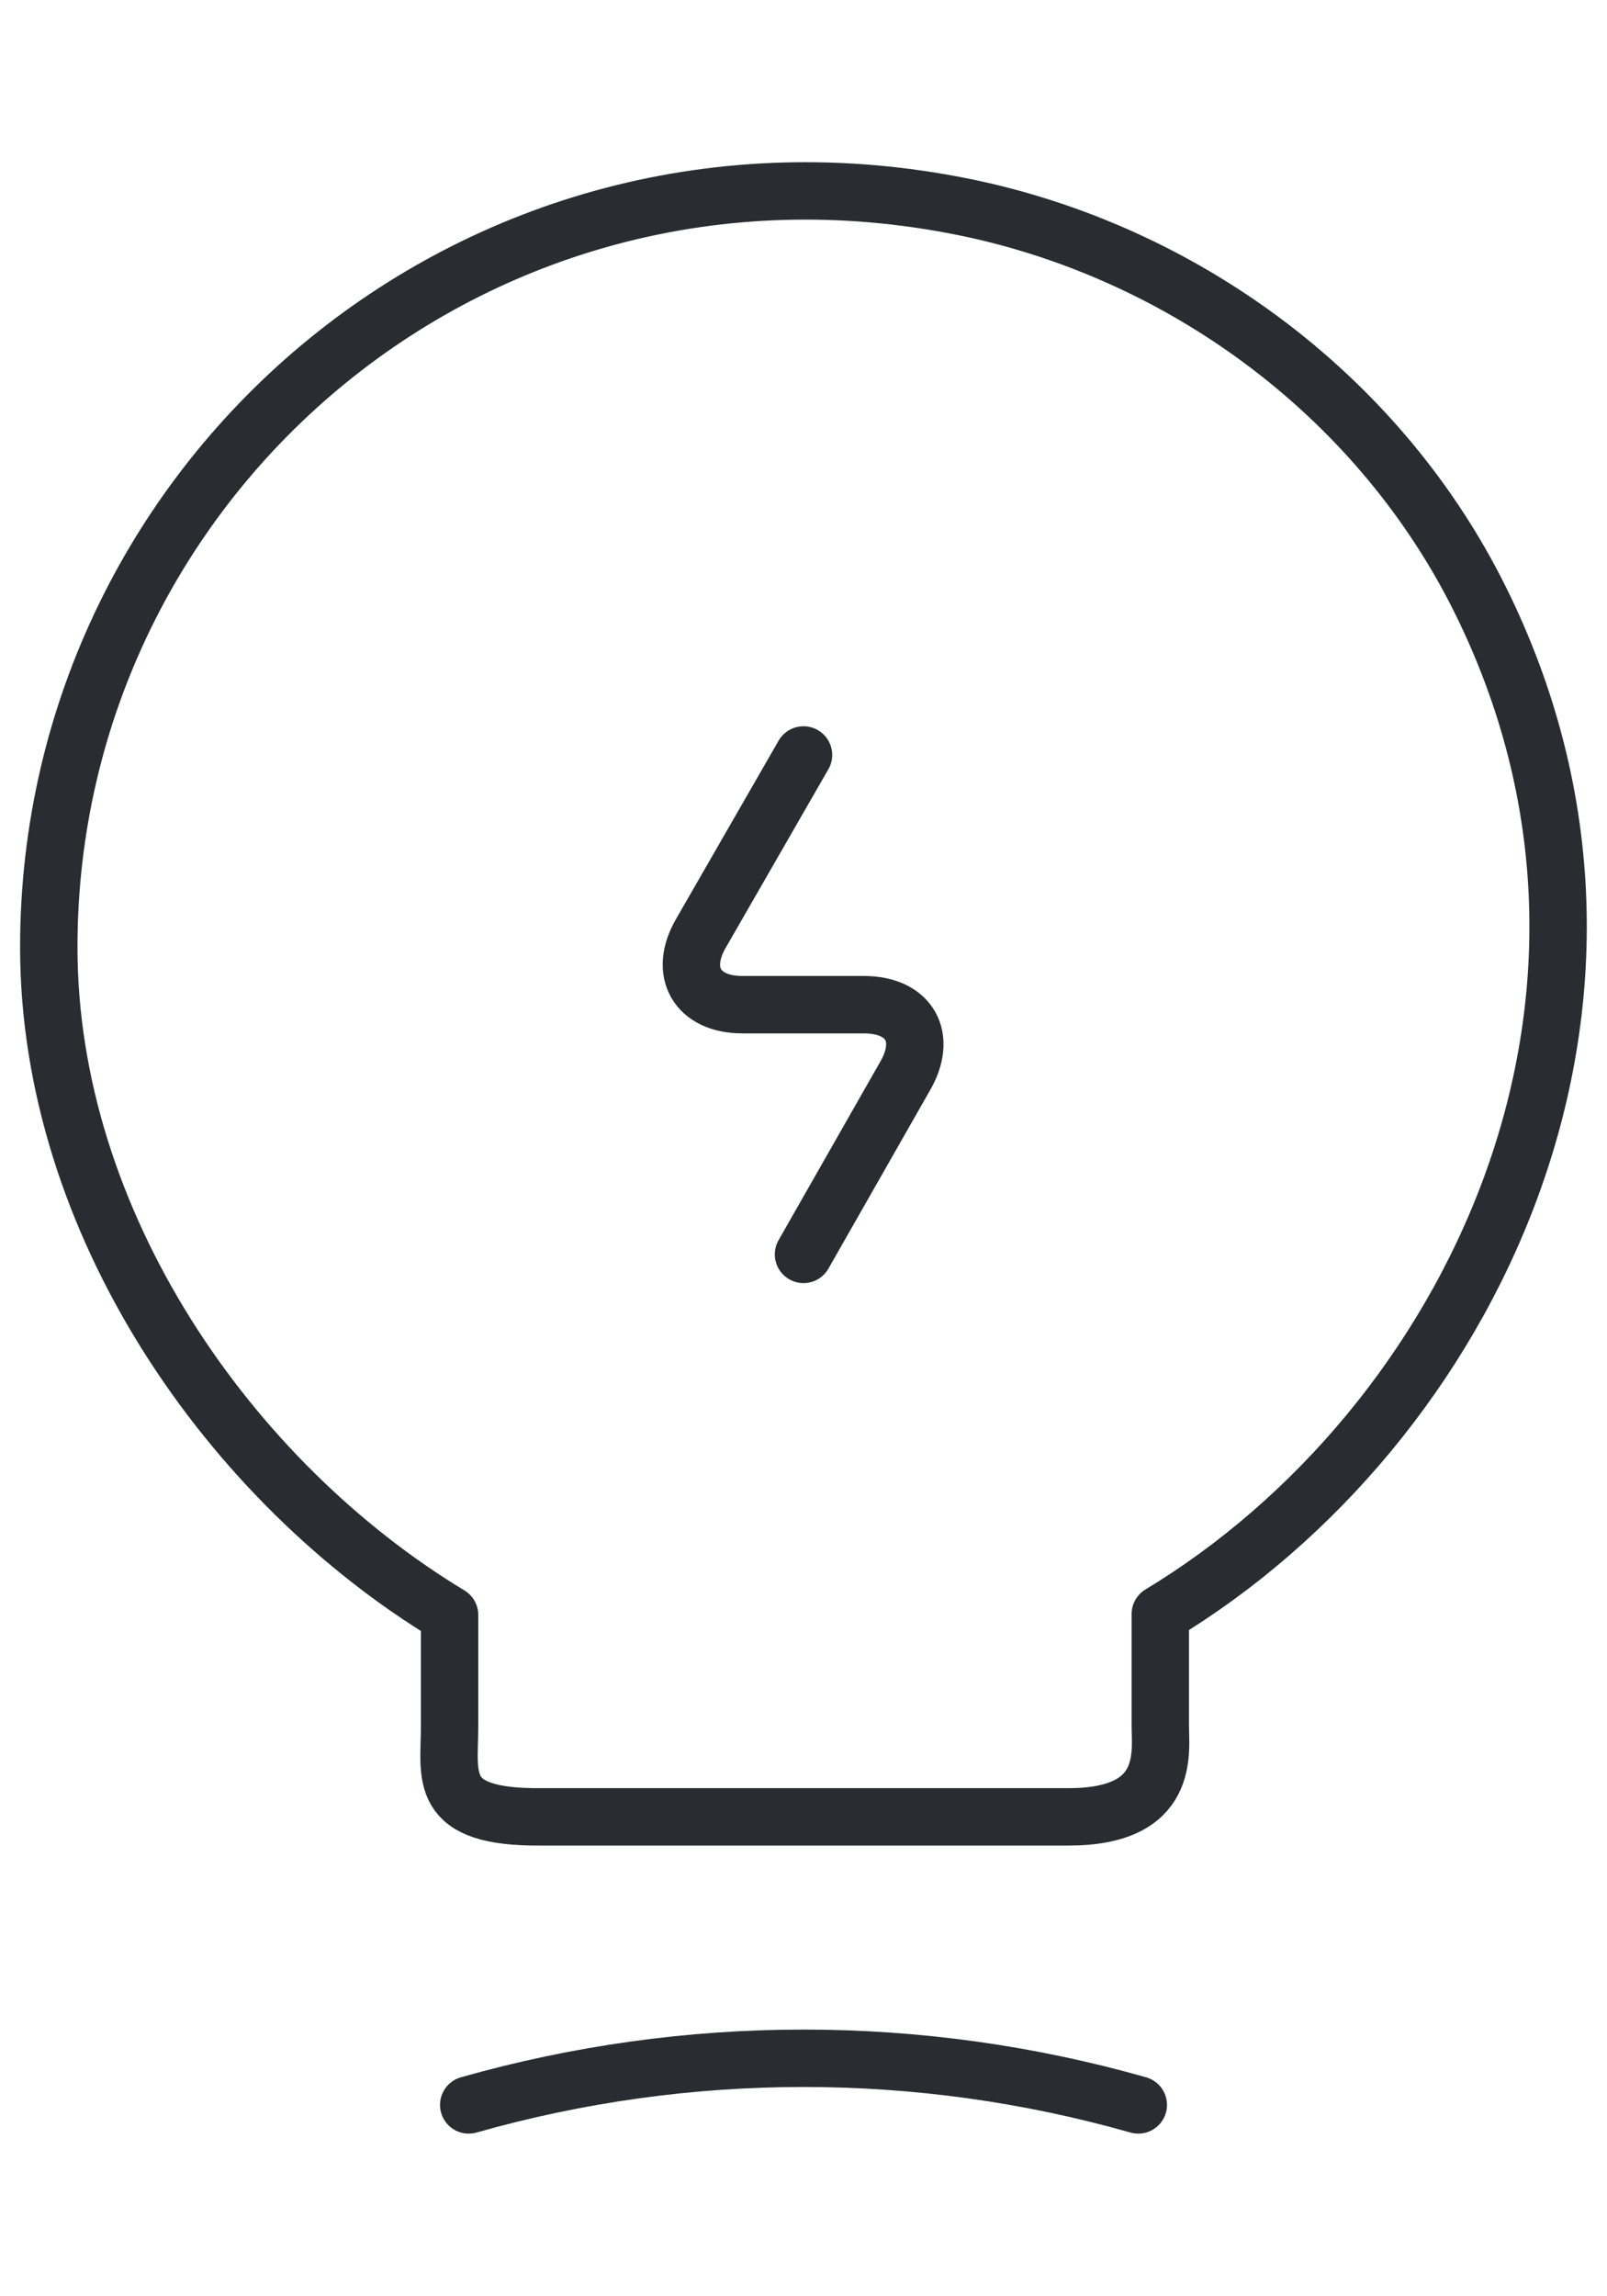
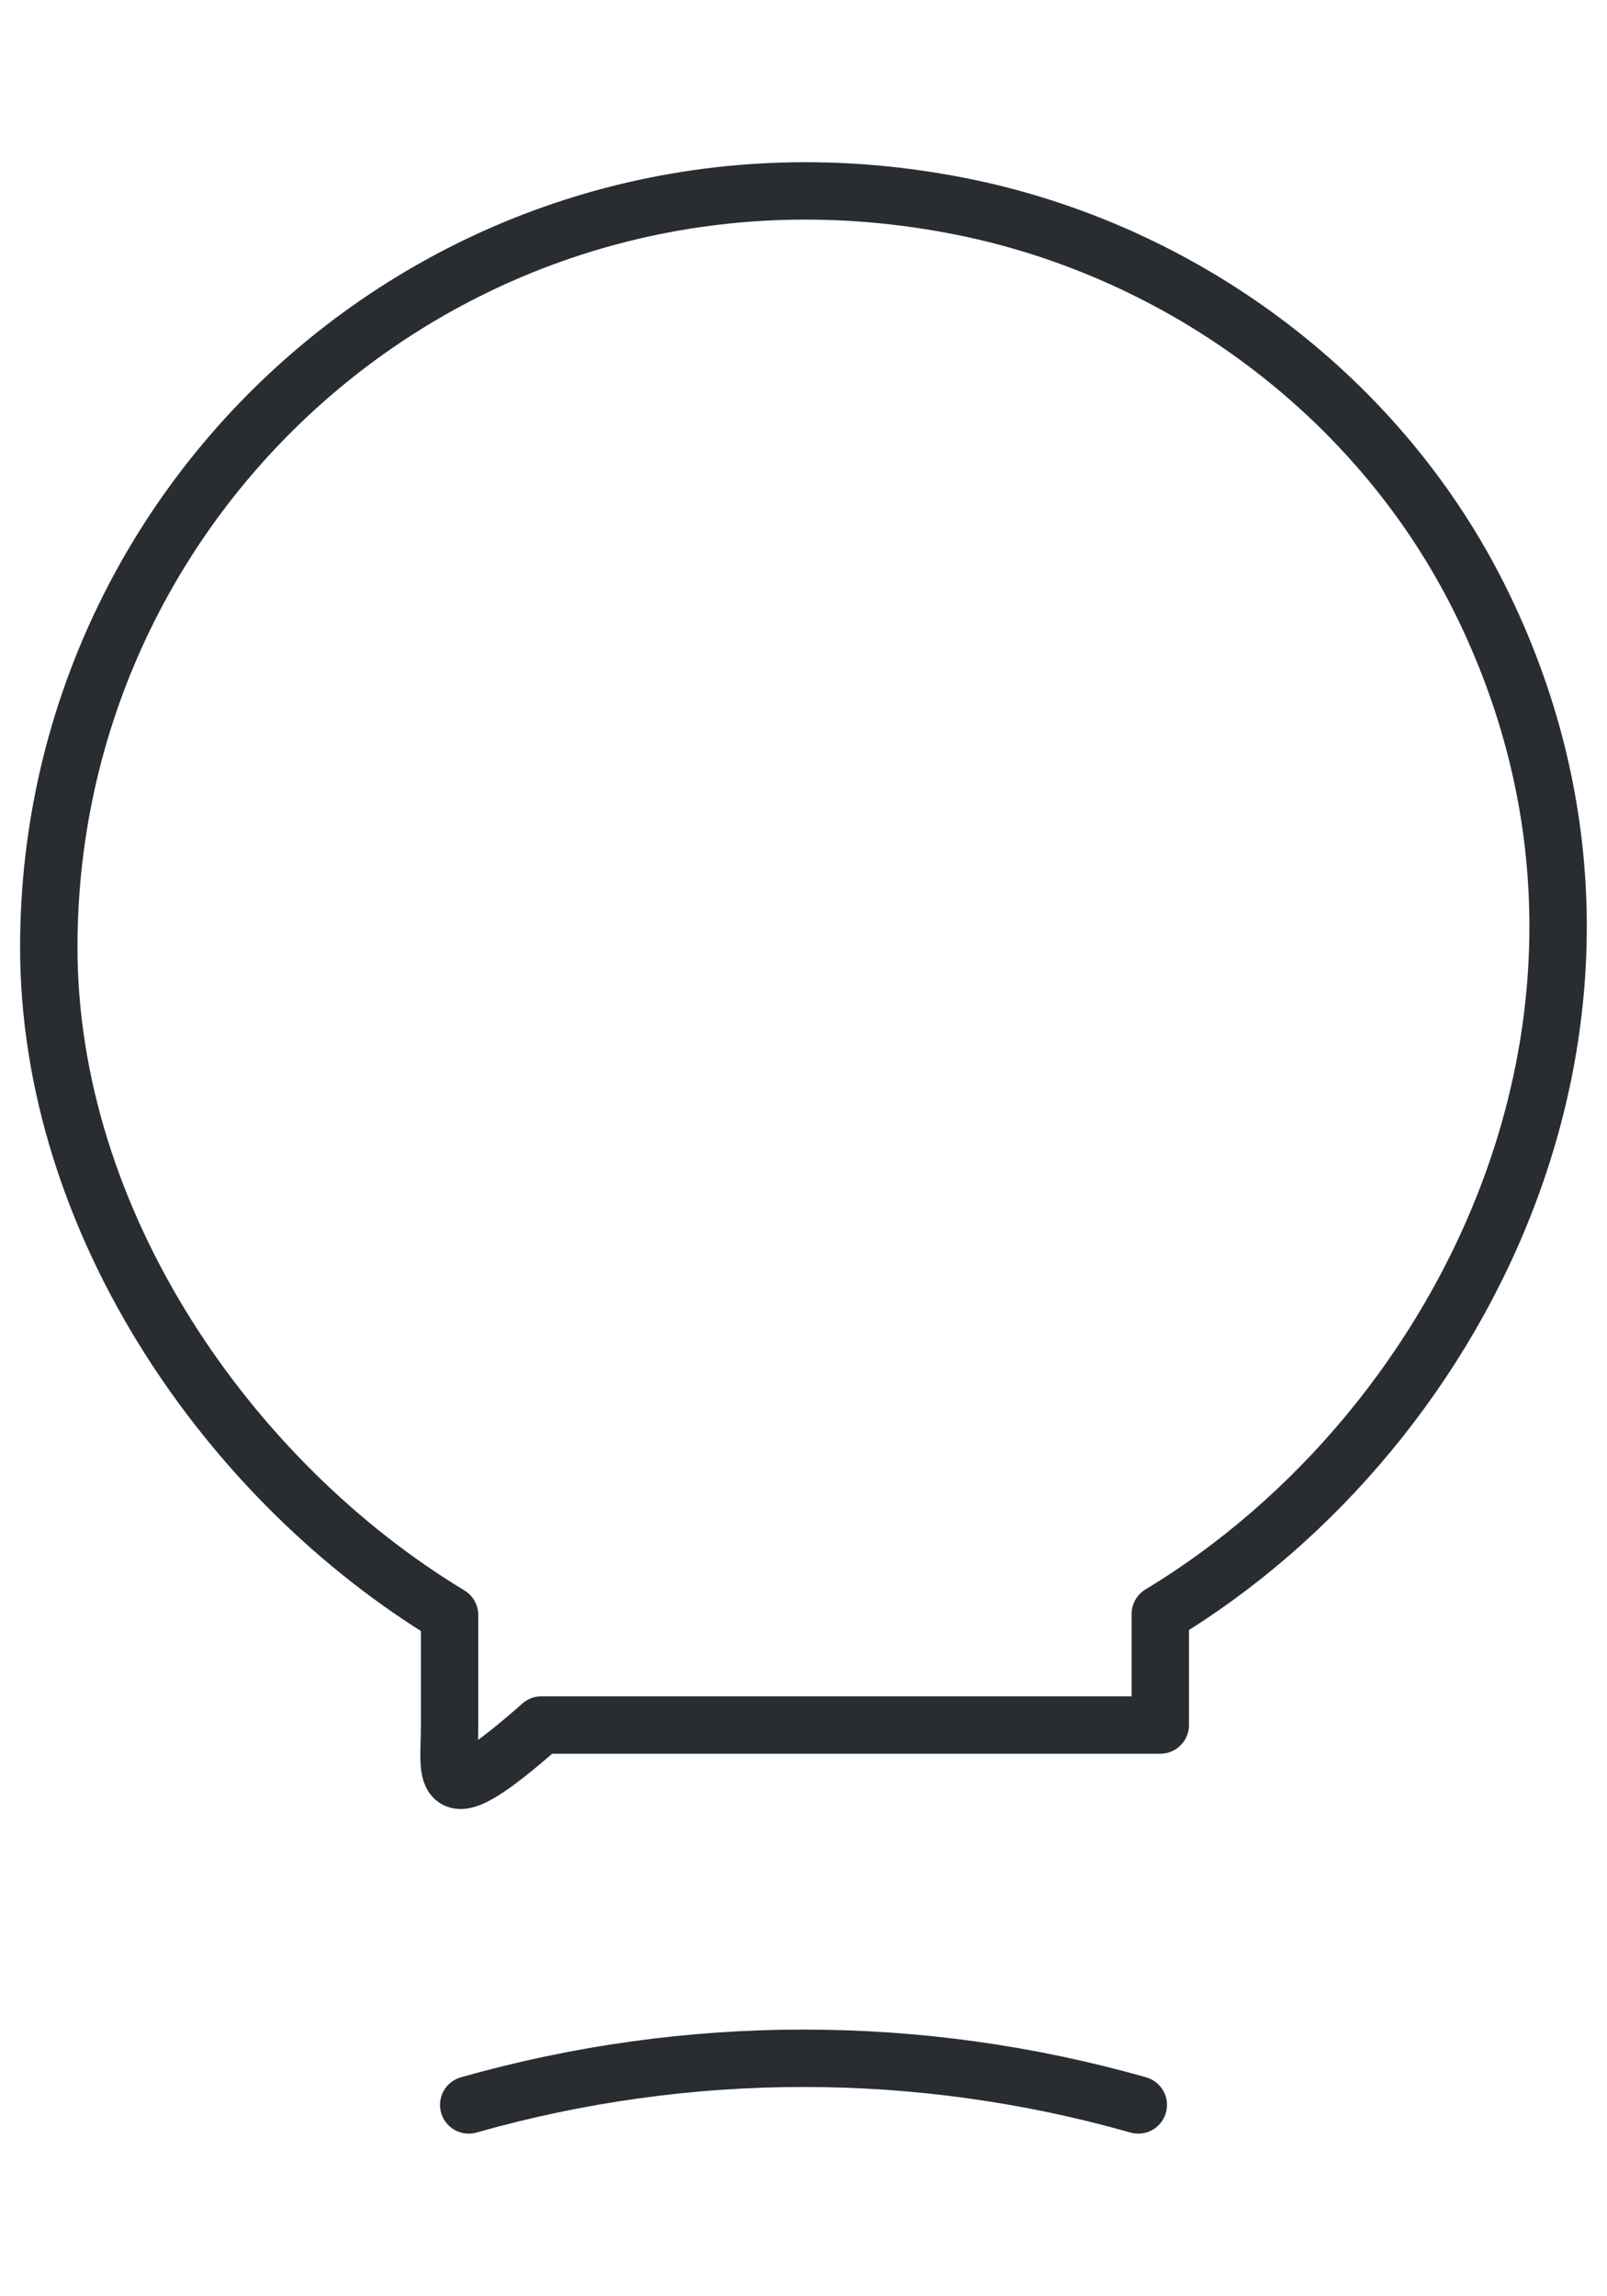
<svg xmlns="http://www.w3.org/2000/svg" width="84" height="120" viewBox="0 0 84 120" fill="none">
  <g id="lamp-charge">
-     <path id="Vector" d="M42 39.453L36.65 48.753C35.45 50.803 36.45 52.503 38.8 52.503H45.15C47.55 52.503 48.5 54.203 47.3 56.253L42 65.553" stroke="#292D32" stroke-width="3" stroke-linecap="round" stroke-linejoin="round" />
-     <path id="Vector_2" d="M23.5 90.197V84.397C12 77.447 2.55 63.897 2.55 49.497C2.55 24.747 25.3 5.347 51 10.947C62.3 13.447 72.2 20.947 77.35 31.297C87.8 52.297 76.8 74.597 60.65 84.347V90.147C60.65 91.597 61.2 94.947 55.85 94.947H28.3C22.8 94.997 23.5 92.847 23.5 90.197Z" stroke="#292D32" stroke-width="3" stroke-linecap="round" stroke-linejoin="round" />
+     <path id="Vector_2" d="M23.5 90.197V84.397C12 77.447 2.55 63.897 2.55 49.497C2.55 24.747 25.3 5.347 51 10.947C62.3 13.447 72.2 20.947 77.35 31.297C87.8 52.297 76.8 74.597 60.65 84.347V90.147H28.3C22.8 94.997 23.5 92.847 23.5 90.197Z" stroke="#292D32" stroke-width="3" stroke-linecap="round" stroke-linejoin="round" />
    <path id="Vector_3" d="M24.5 110C35.95 106.75 48.05 106.75 59.5 110" stroke="#292D32" stroke-width="3" stroke-linecap="round" stroke-linejoin="round" />
  </g>
</svg>